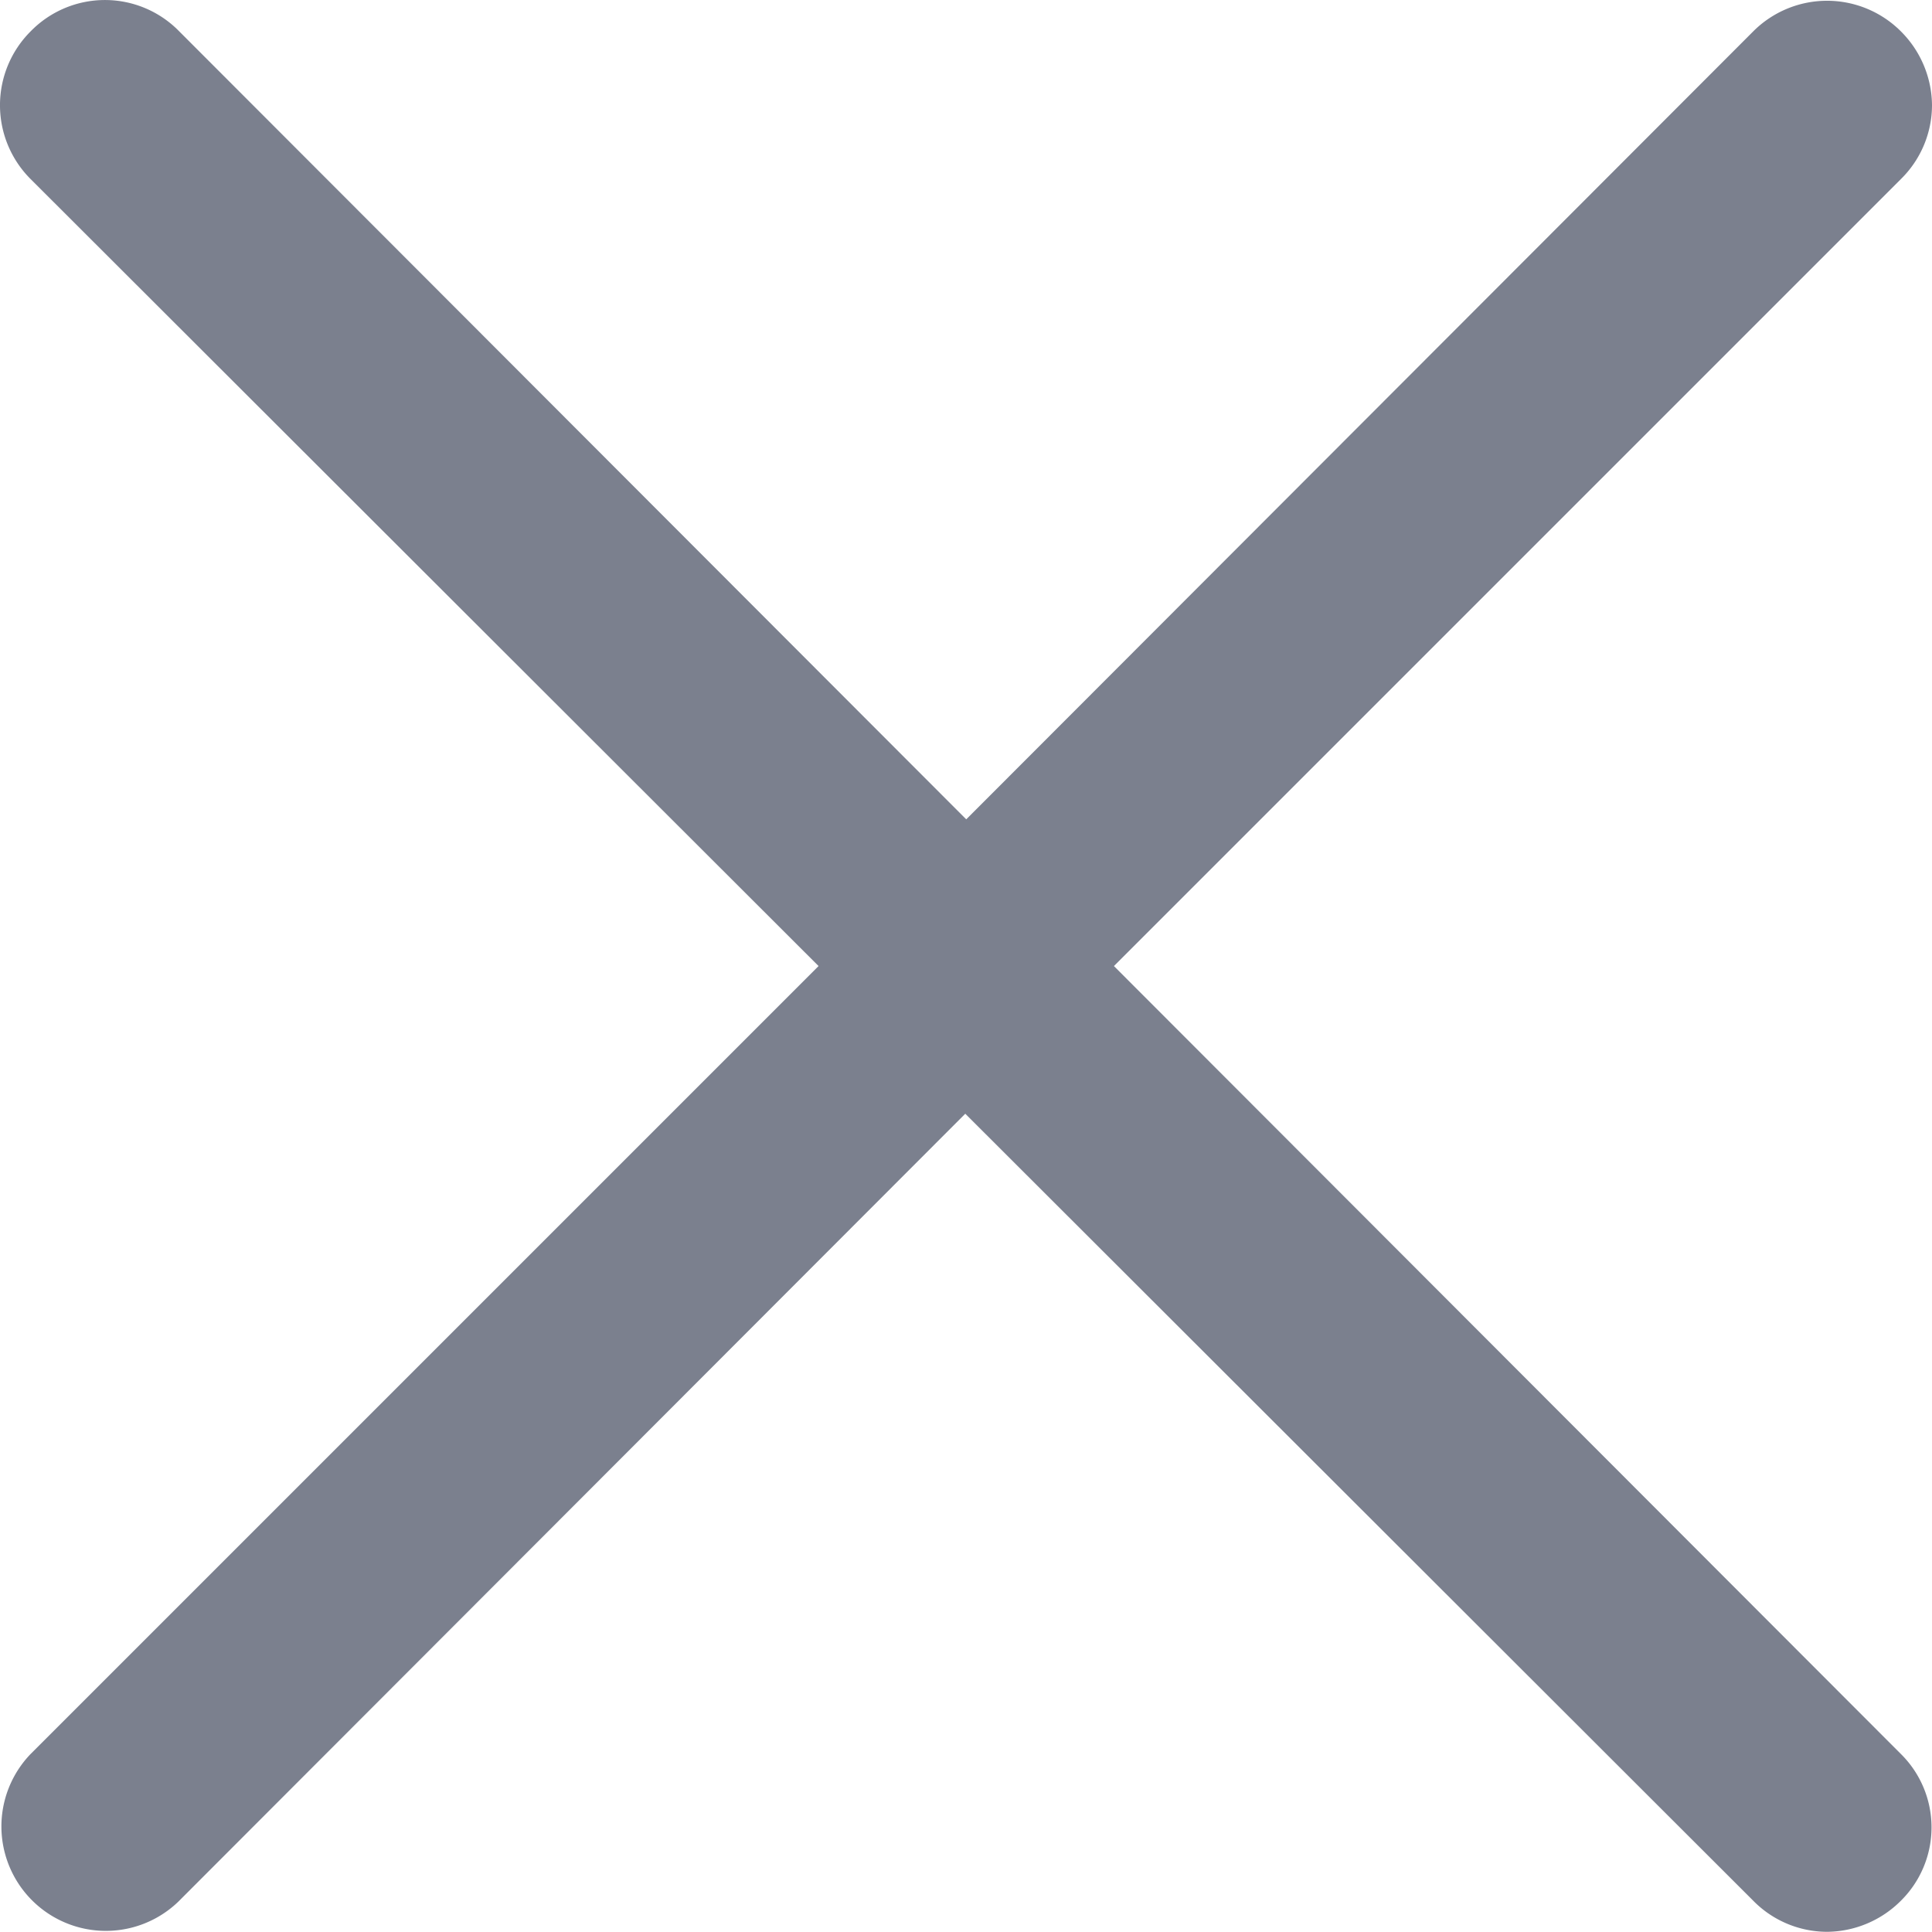
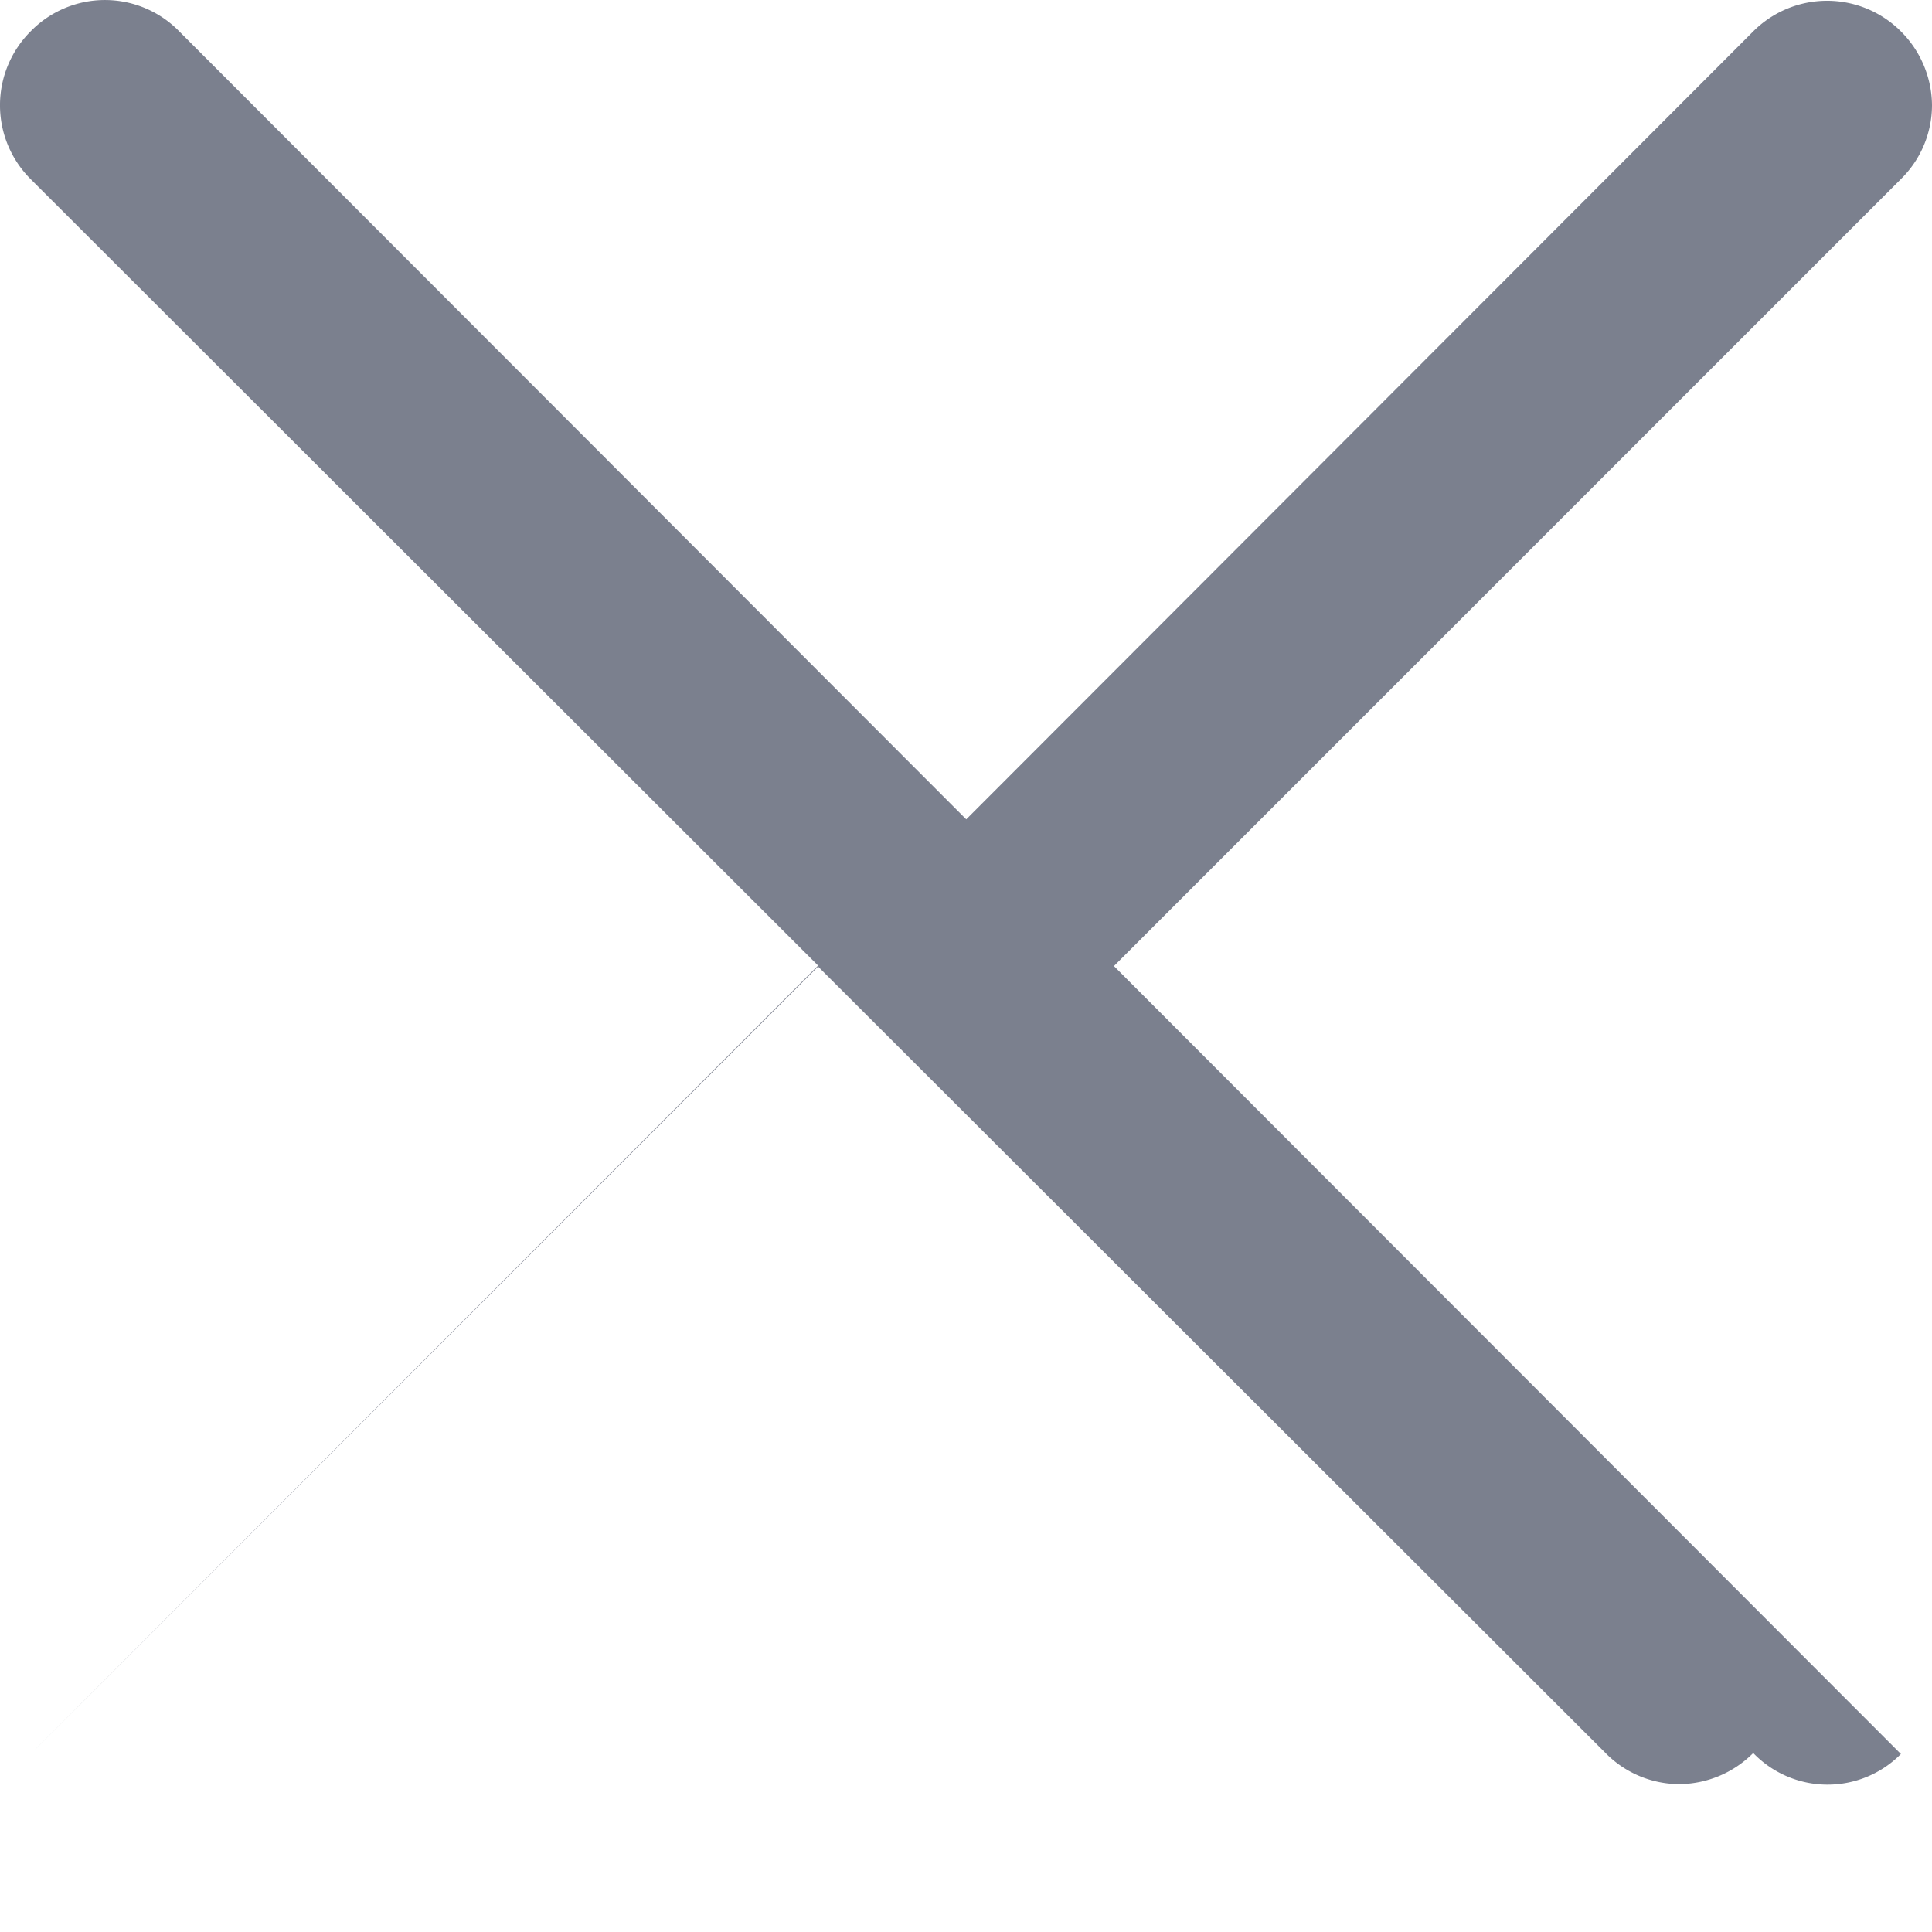
<svg xmlns="http://www.w3.org/2000/svg" viewBox="0 0 198.85 198.87">
  <defs>
    <style>.cls-1{fill:#7b808e;}</style>
  </defs>
  <g id="图层_2" data-name="图层 2">
    <g id="图层_1-2" data-name="图层 1">
-       <path class="cls-1" d="M195.65,180.53l-81-81.1,81-81a10.68,10.68,0,0,0,3.2-7.6,10.85,10.85,0,0,0-3.2-7.6,10.74,10.74,0,0,0-15.2,0l-81,81.1-81-81.1a10.68,10.68,0,0,0-15.3,0,10.74,10.74,0,0,0,0,15.2l81.1,81L3.15,180.53a10.75,10.75,0,0,0,15.2,15.2l81-81.1,81.1,81a10.68,10.68,0,0,0,7.6,3.2,10.85,10.85,0,0,0,7.6-3.2A10.62,10.62,0,0,0,195.65,180.53Z" />
+       <path class="cls-1" d="M195.65,180.53l-81-81.1,81-81a10.68,10.68,0,0,0,3.2-7.6,10.85,10.85,0,0,0-3.2-7.6,10.74,10.74,0,0,0-15.2,0l-81,81.1-81-81.1a10.68,10.68,0,0,0-15.3,0,10.74,10.74,0,0,0,0,15.2l81.1,81L3.15,180.53l81-81.1,81.1,81a10.68,10.68,0,0,0,7.6,3.2,10.85,10.85,0,0,0,7.6-3.2A10.62,10.62,0,0,0,195.65,180.53Z" />
    </g>
  </g>
</svg>